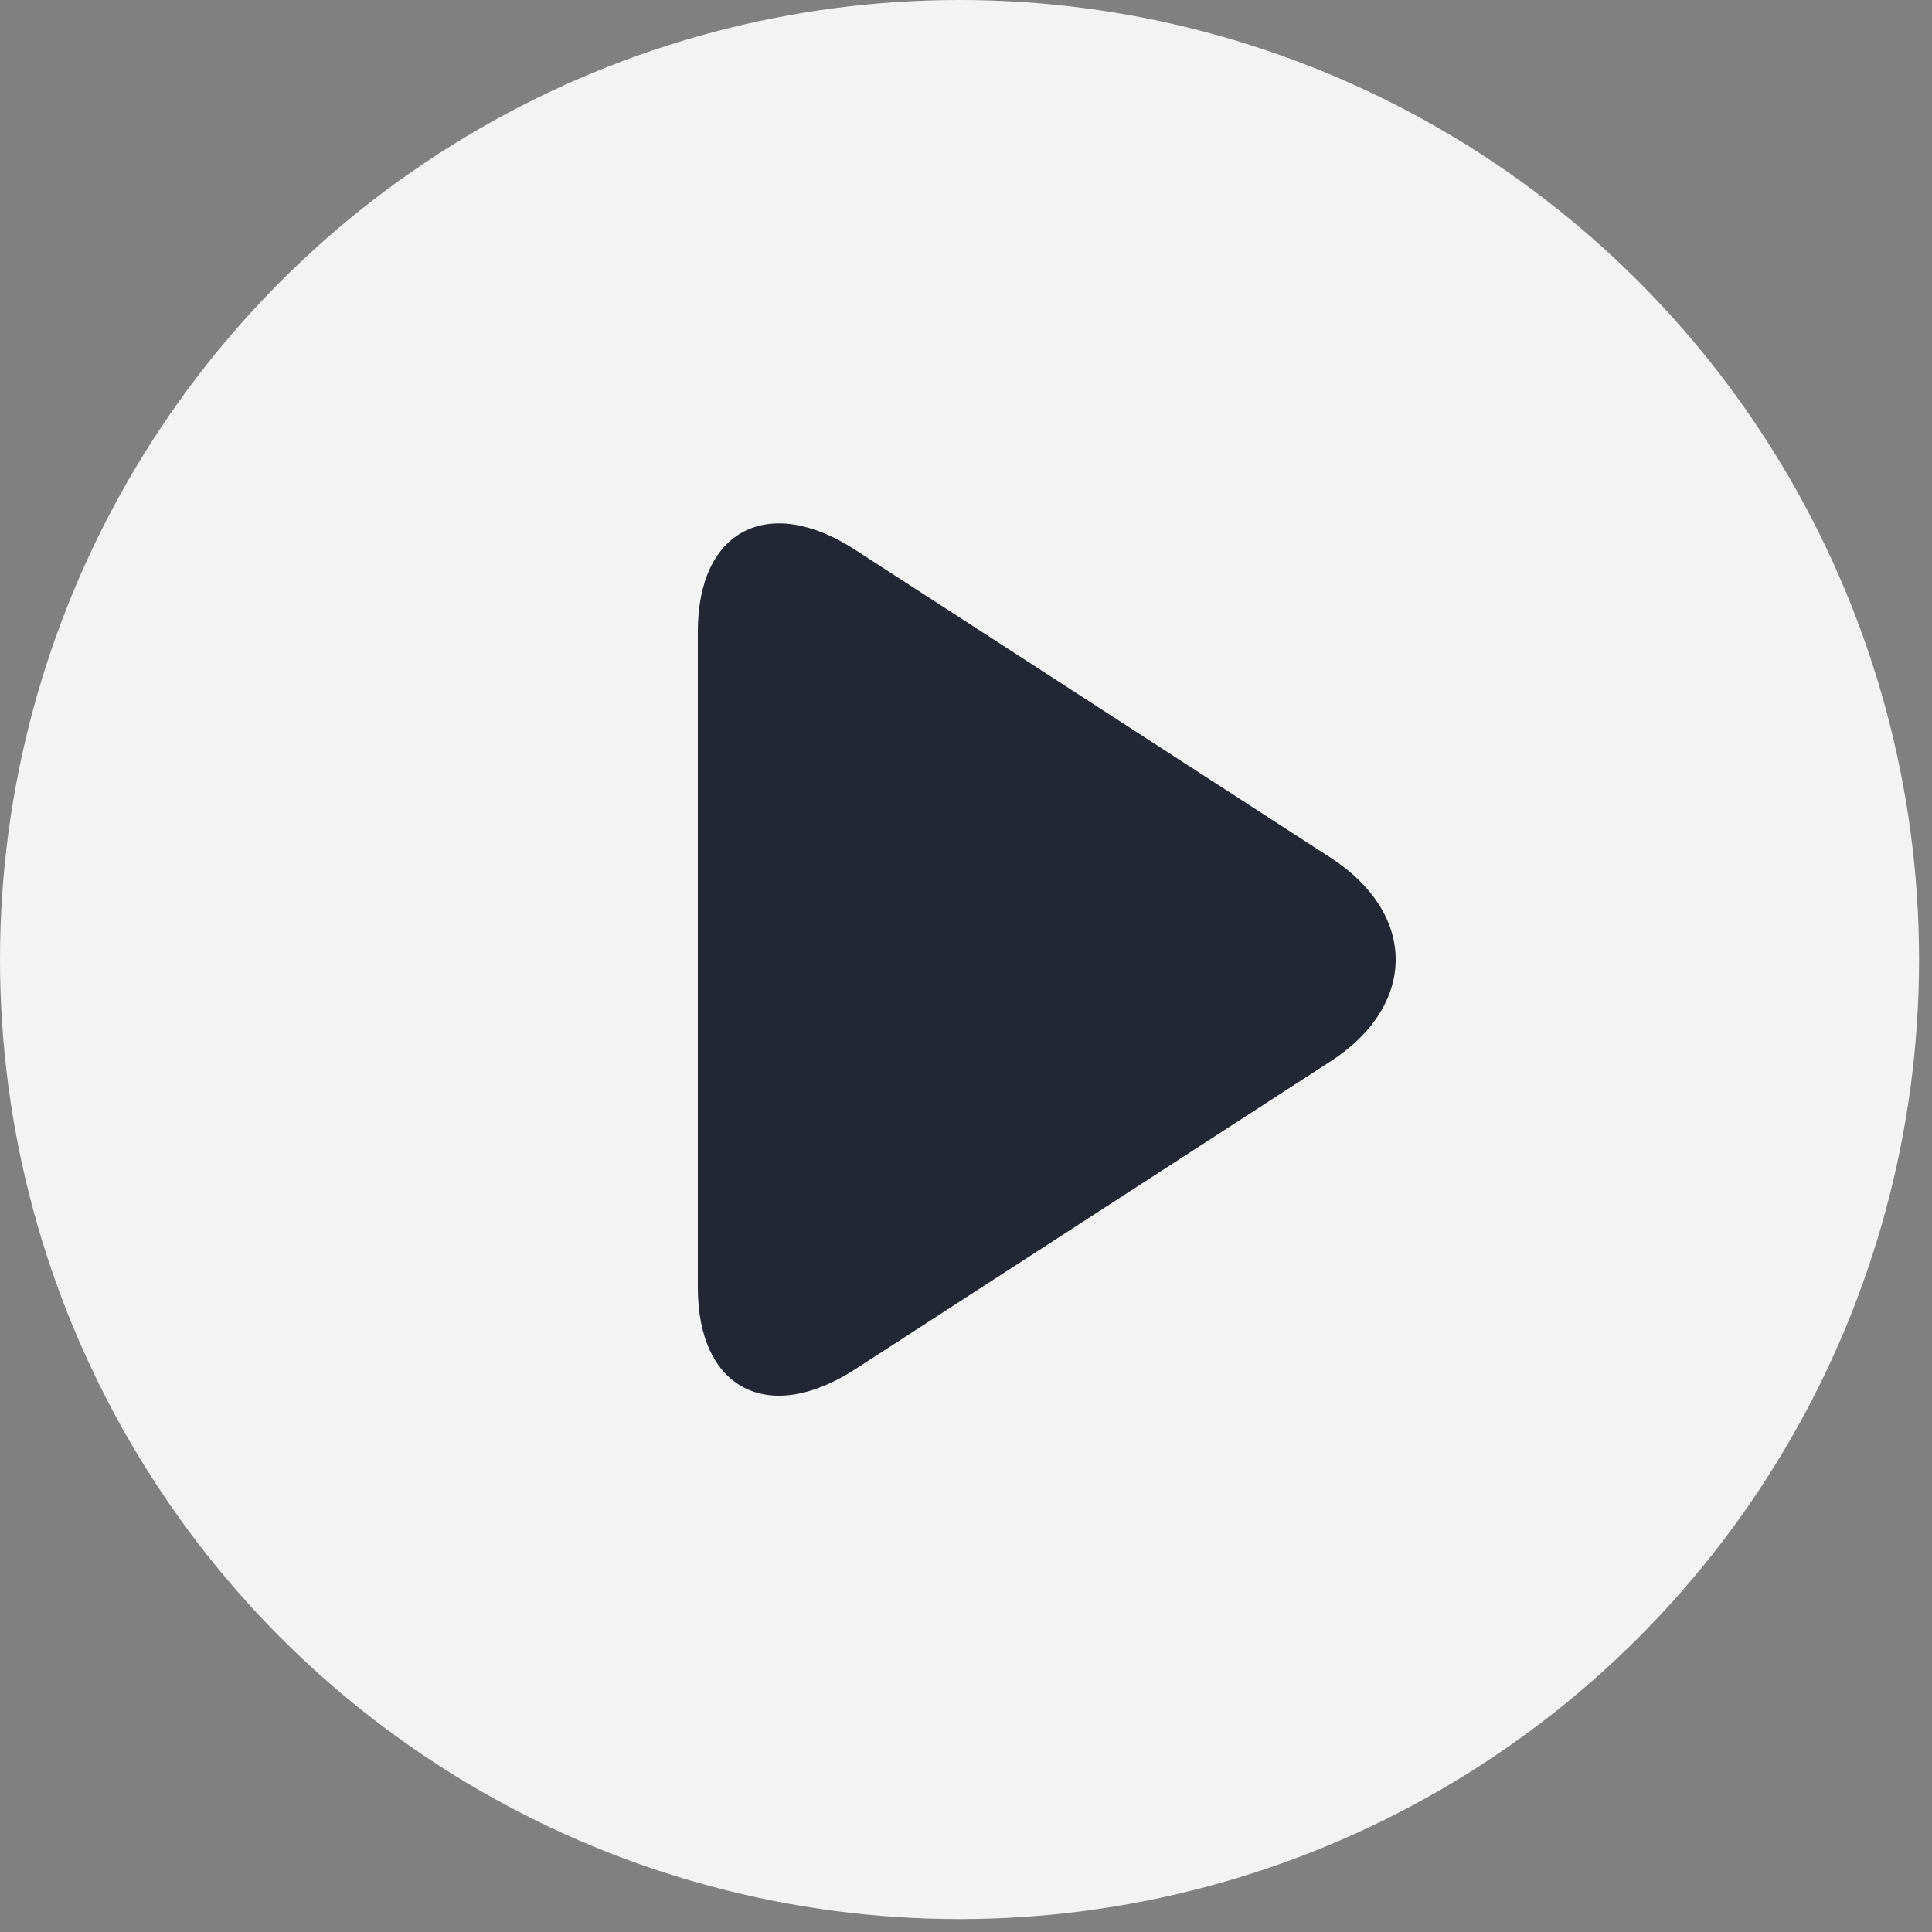
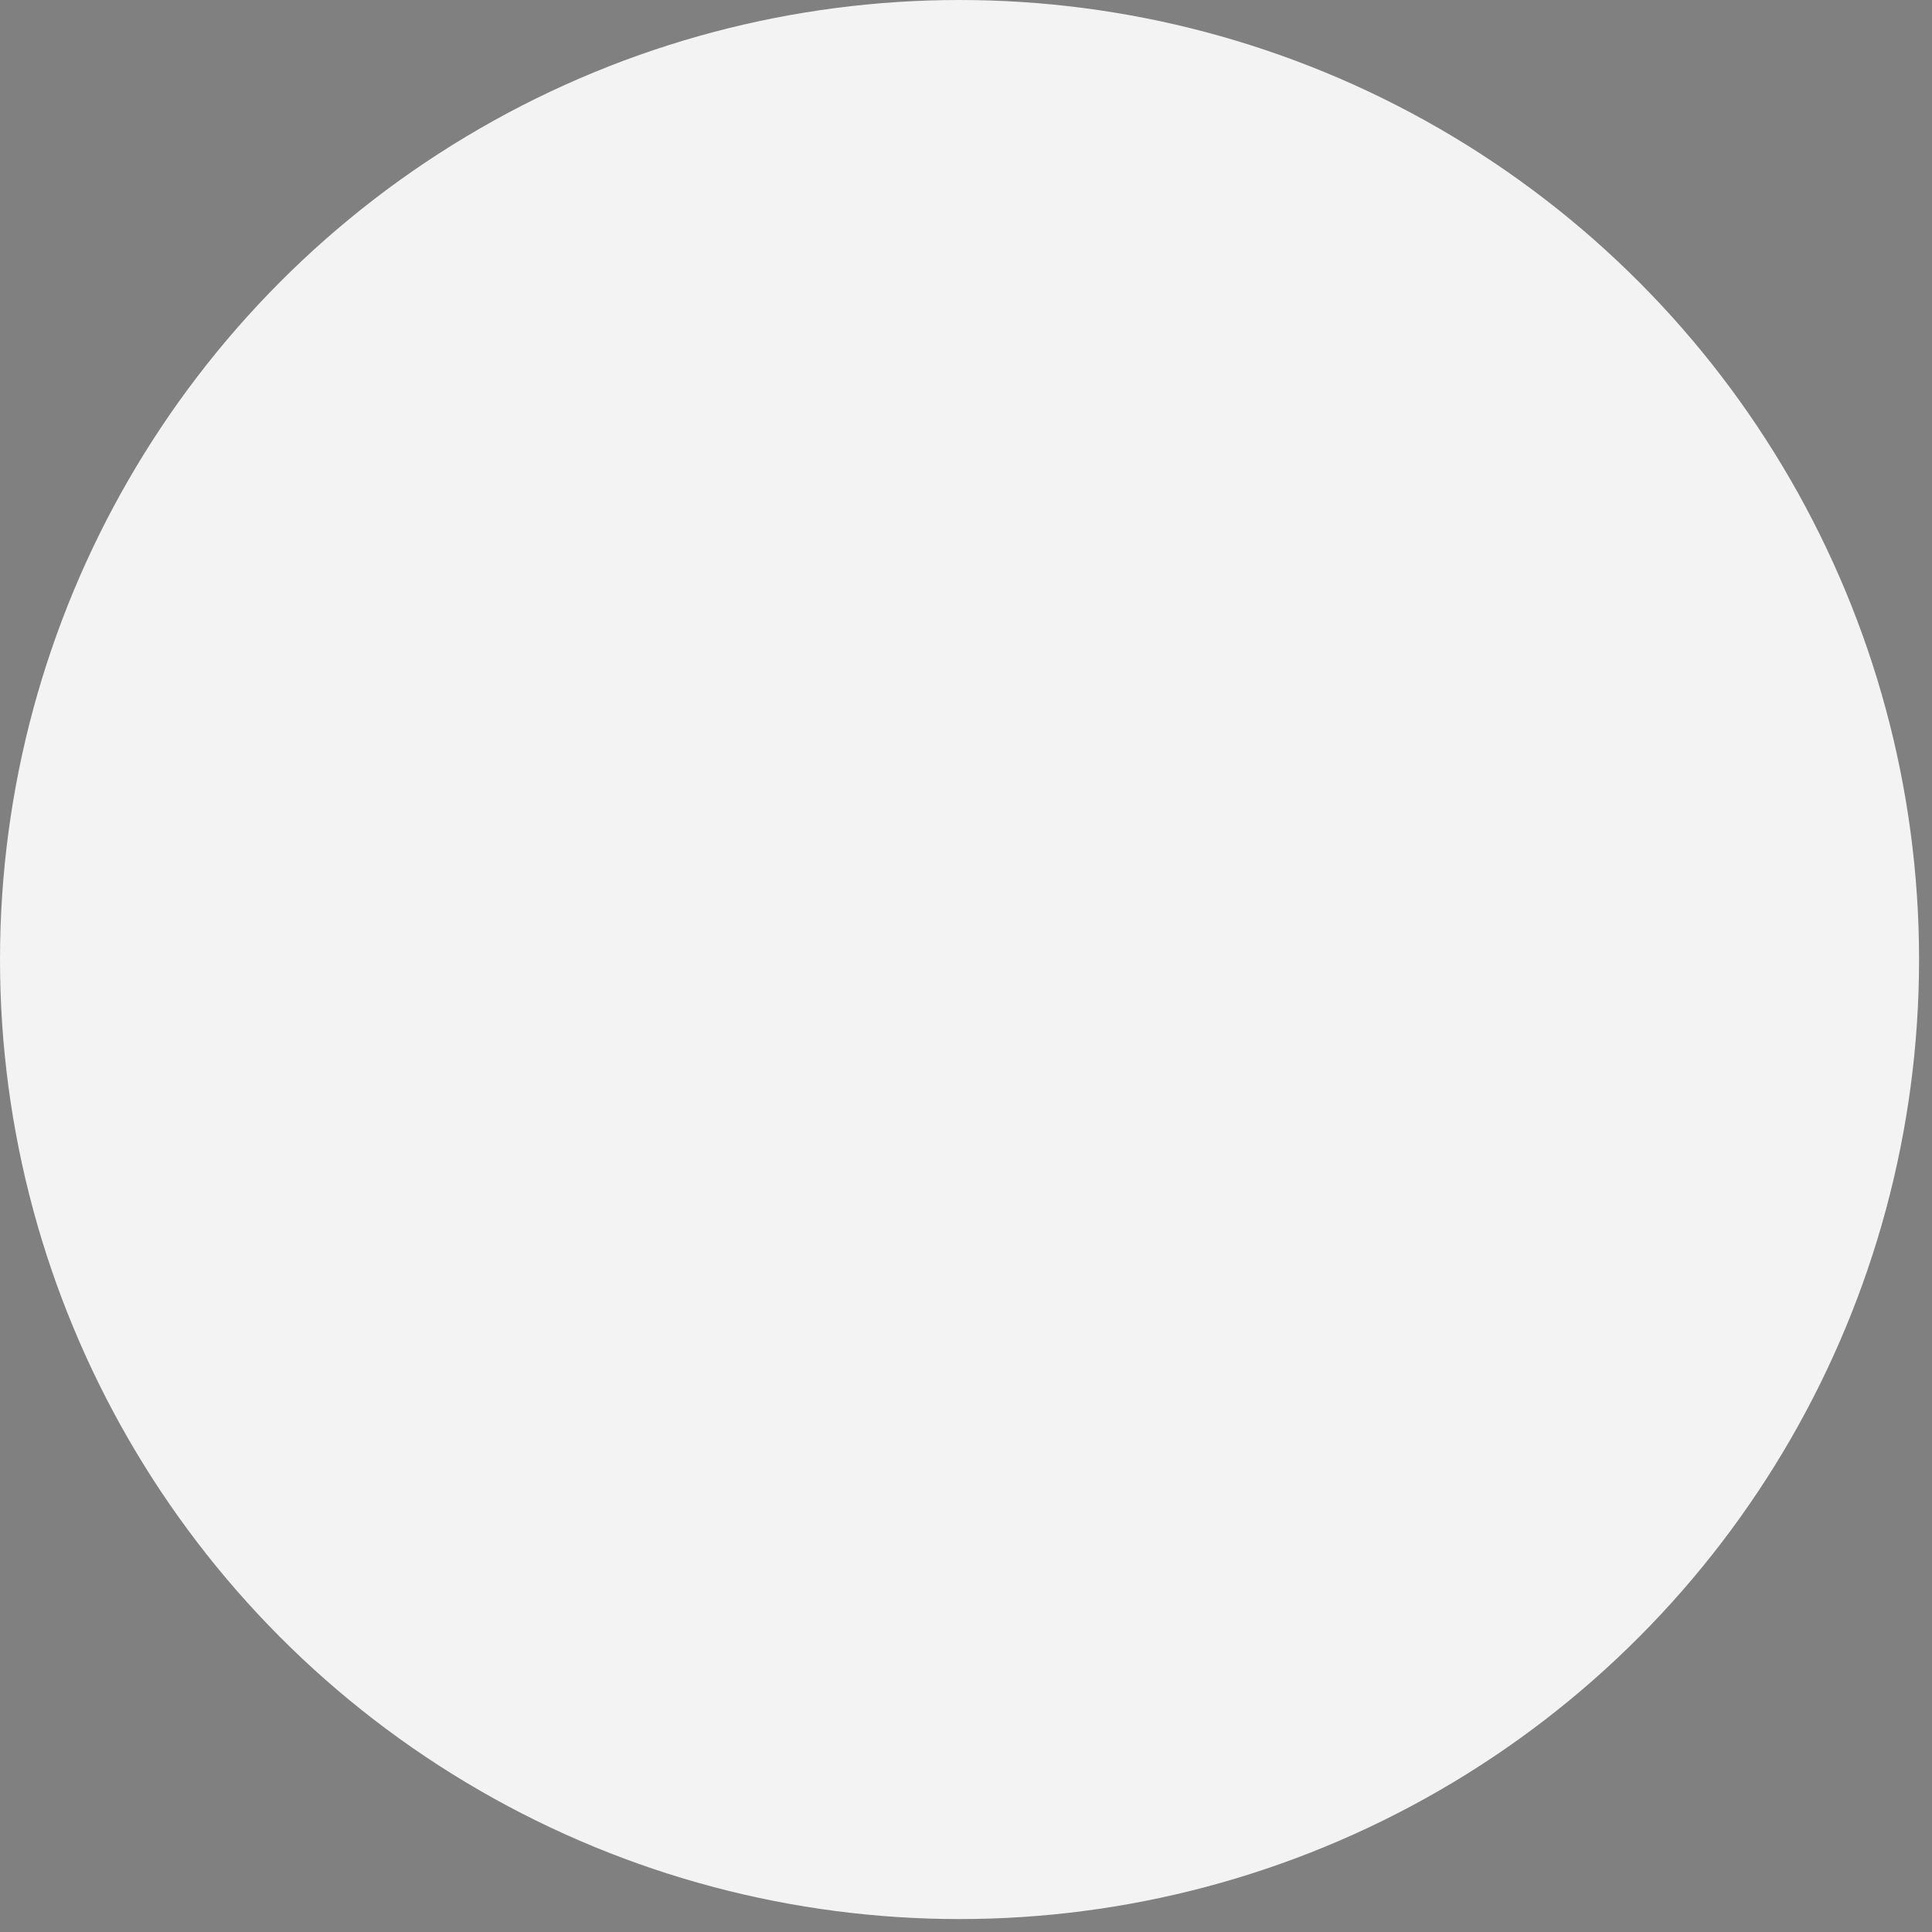
<svg xmlns="http://www.w3.org/2000/svg" width="46" height="46" viewBox="0 0 46 46">
  <rect x="0" y="0" width="46" height="46" fill="#808080" stroke="none" />
  <g fill="none" fill-rule="evenodd">
    <circle fill="#FFF" opacity=".9" cx="22.846" cy="22.846" r="22.846" />
-     <path d="M31.68 25.27l-11.32 7.332c-2.068 1.34-3.745.468-3.745-1.944V15.035c0-2.414 1.678-3.284 3.745-1.945l11.32 7.331c2.068 1.34 2.067 3.511 0 4.85z" fill="#232733" fill-rule="nonzero" />
  </g>
</svg>